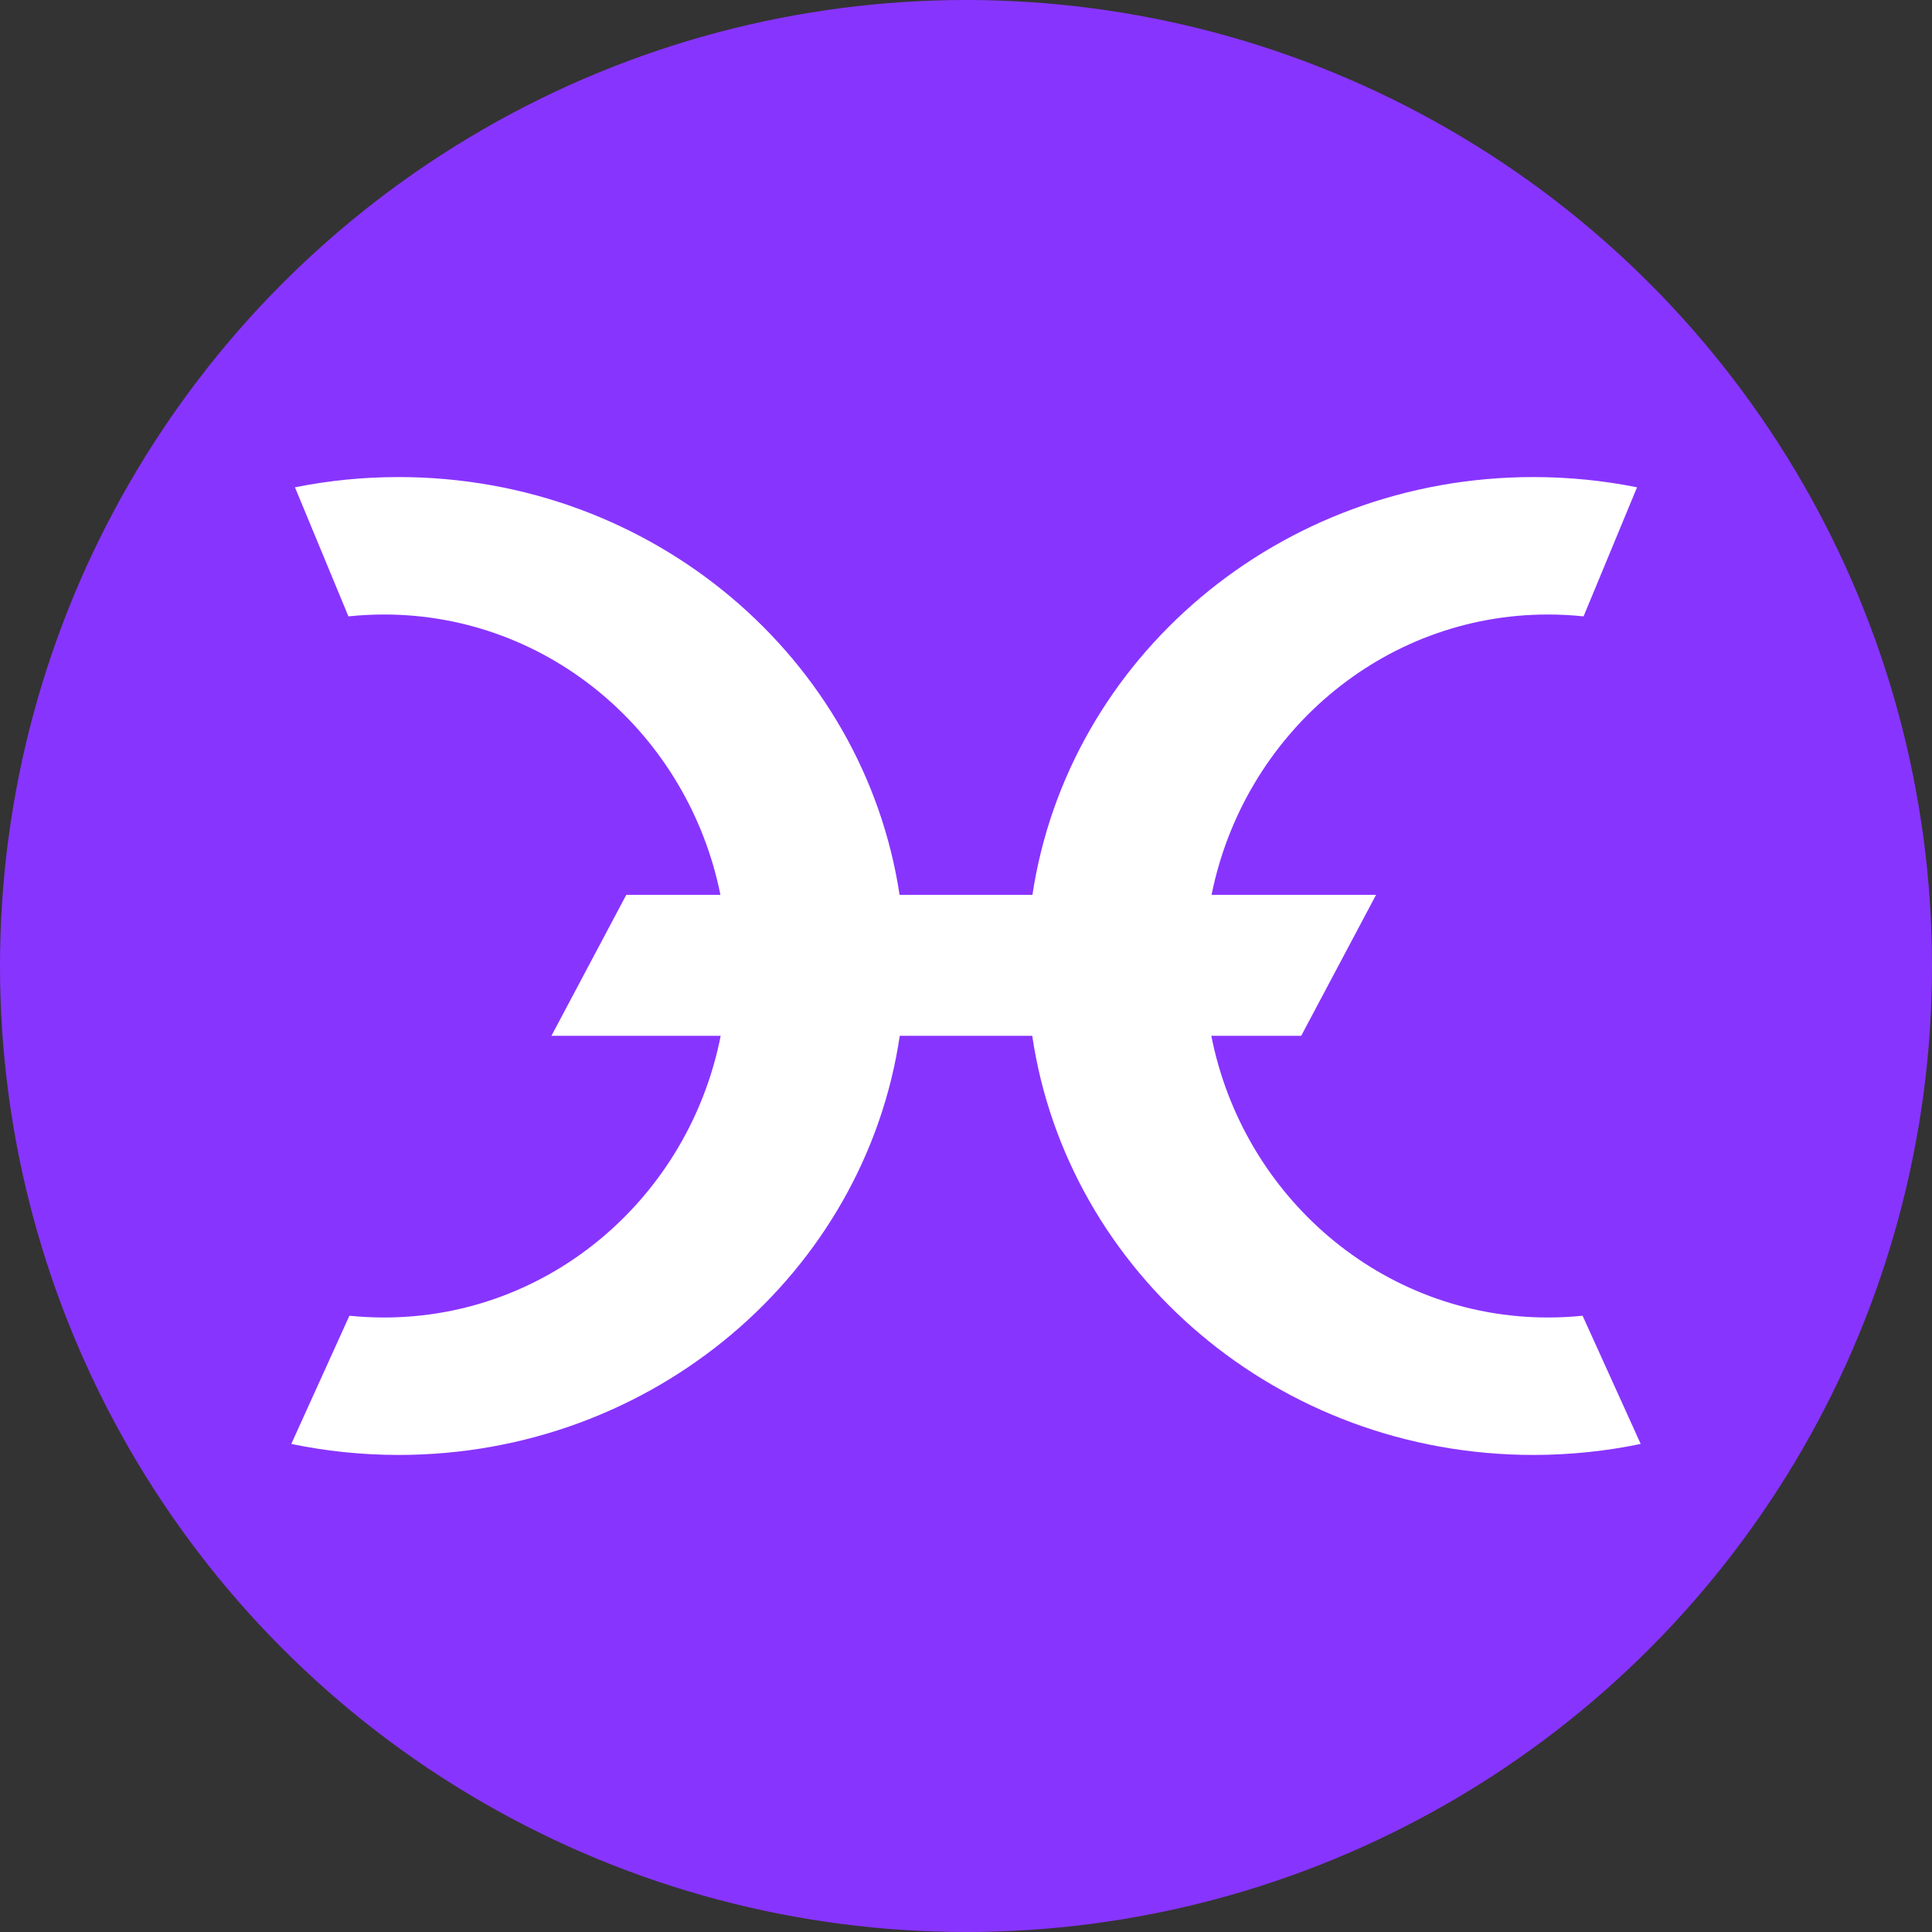
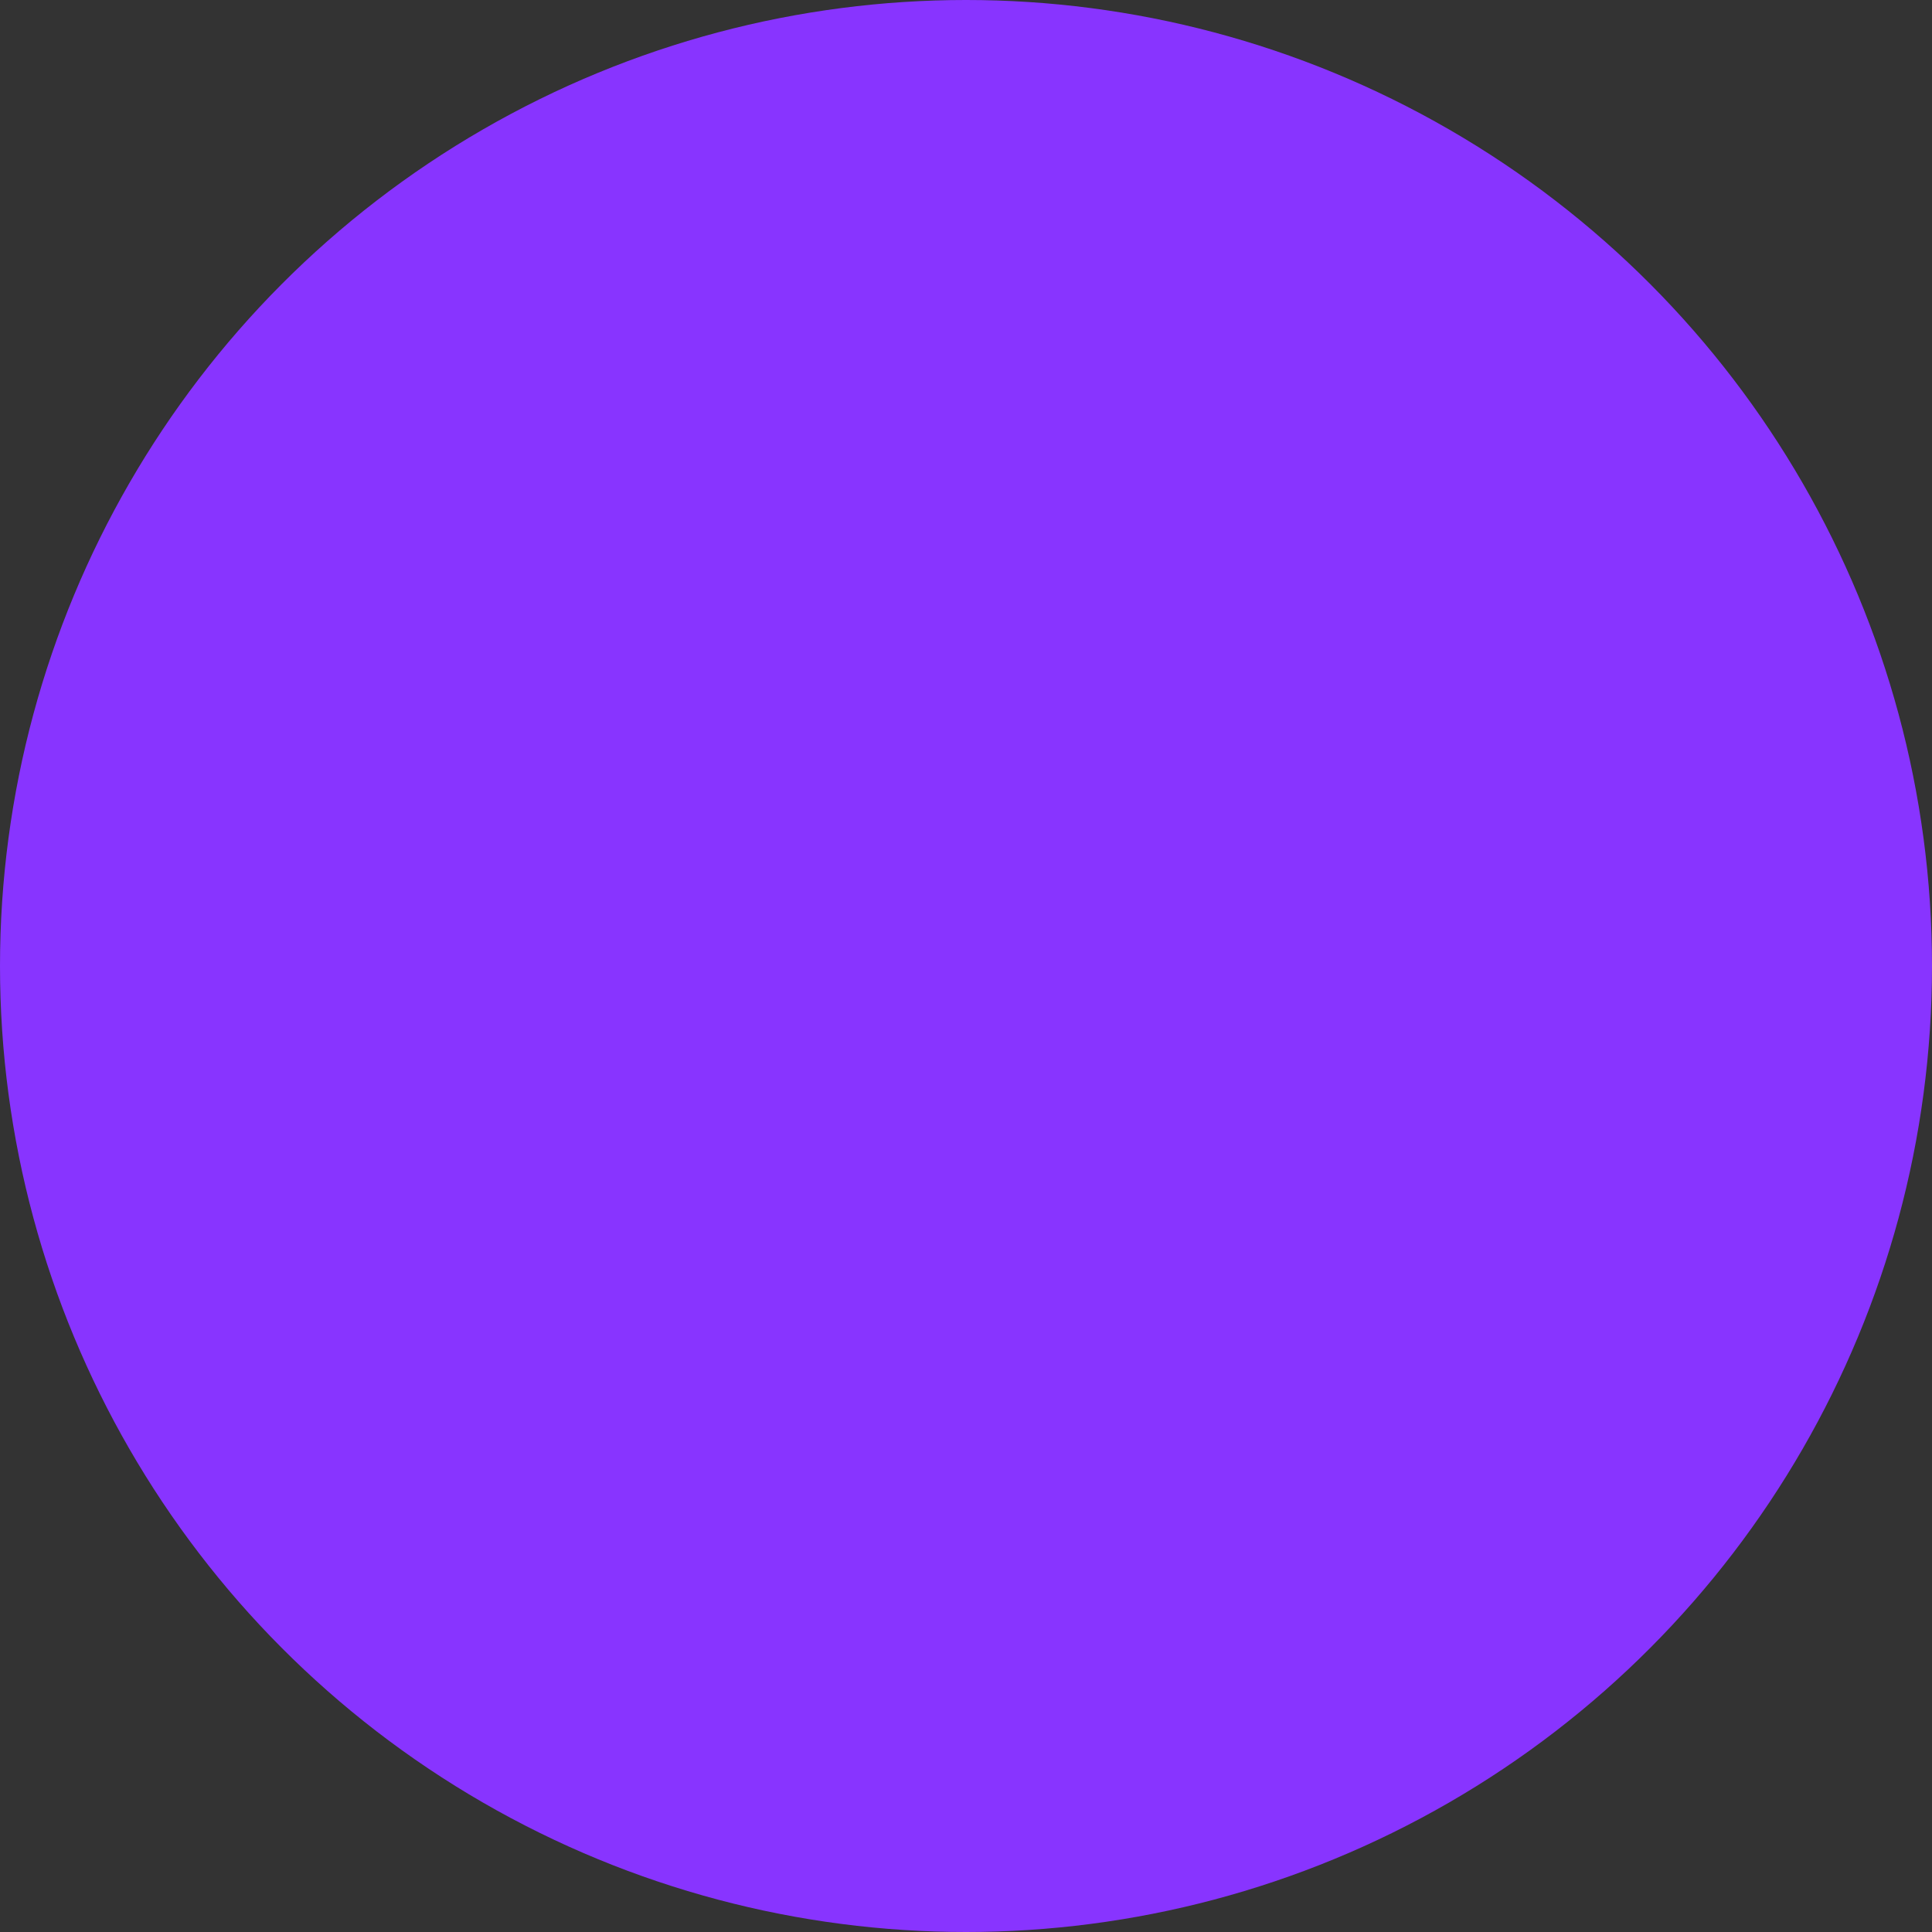
<svg xmlns="http://www.w3.org/2000/svg" id="CIRCLE_OUTLINE_BLACK" viewBox="0 0 512 512">
  <rect x="0" y="0" width="512" height="512" fill="#333333" stroke="none" />
  <circle cx="256" cy="256" r="256" fill="#8834ff" />
-   <path d="M419.403,348.683c-3.015.307-6.079.466-9.183.466-44.08,0-80.83-32.067-89.21-74.653h23.825l19.834-37.35h-43.59c8.515-42.408,45.184-74.295,89.141-74.295,3.193,0,6.337.169,9.441.496,4.036-9.728,9.391-22.64,14.171-34.203-8.875-1.785-18.059-2.717-27.48-2.717-67.467,0-123.293,48.096-132.746,110.72h-35.211c-9.454-62.623-65.28-110.72-132.747-110.72-9.421,0-18.604.932-27.48,2.717,4.78,11.563,10.135,24.475,14.171,34.203,3.104-.327,6.247-.496,9.441-.496,43.957,0,80.626,31.887,89.141,74.295h-24.949l-19.834,37.35h44.852c-8.38,42.586-45.129,74.653-89.21,74.653-3.104,0-6.168-.159-9.183-.466l-15.401,33.975c9.163,1.904,18.683,2.915,28.451,2.915,67.595,0,123.503-48.28,132.798-111.077h35.108c9.295,62.798,65.203,111.077,132.798,111.077,9.768,0,19.288-1.012,28.451-2.915l-15.401-33.975Z" fill="#fff" />
</svg>